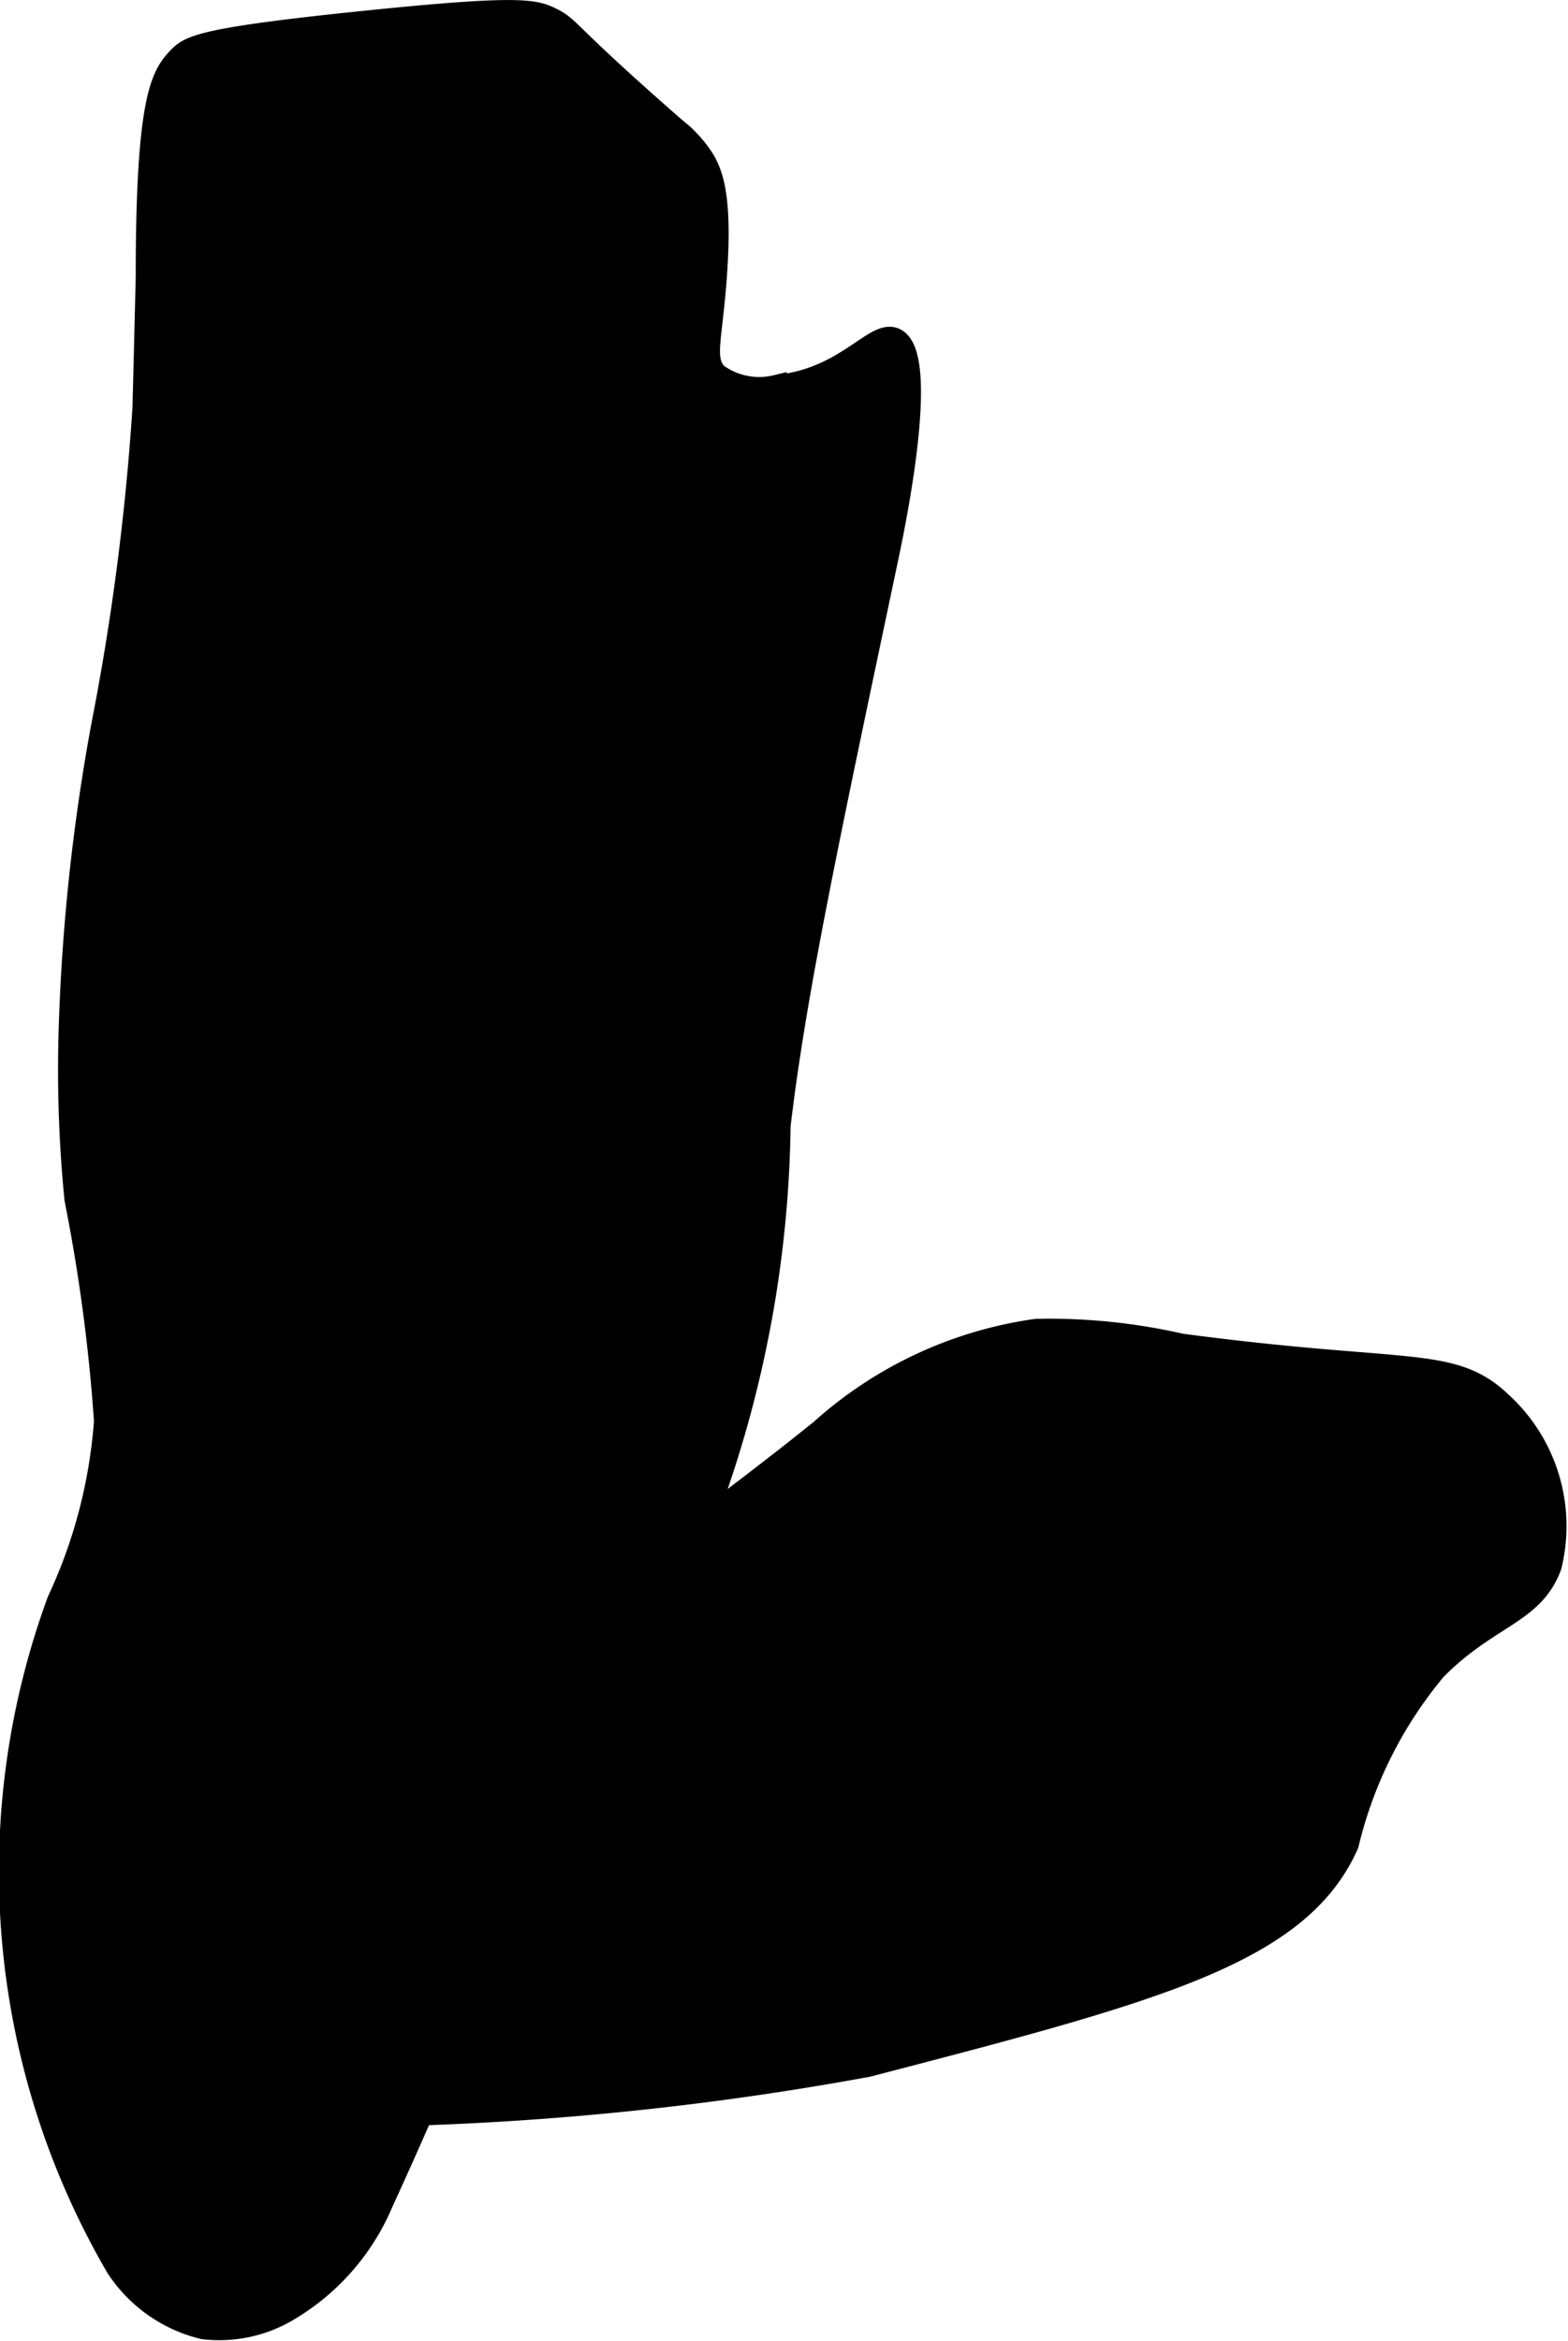
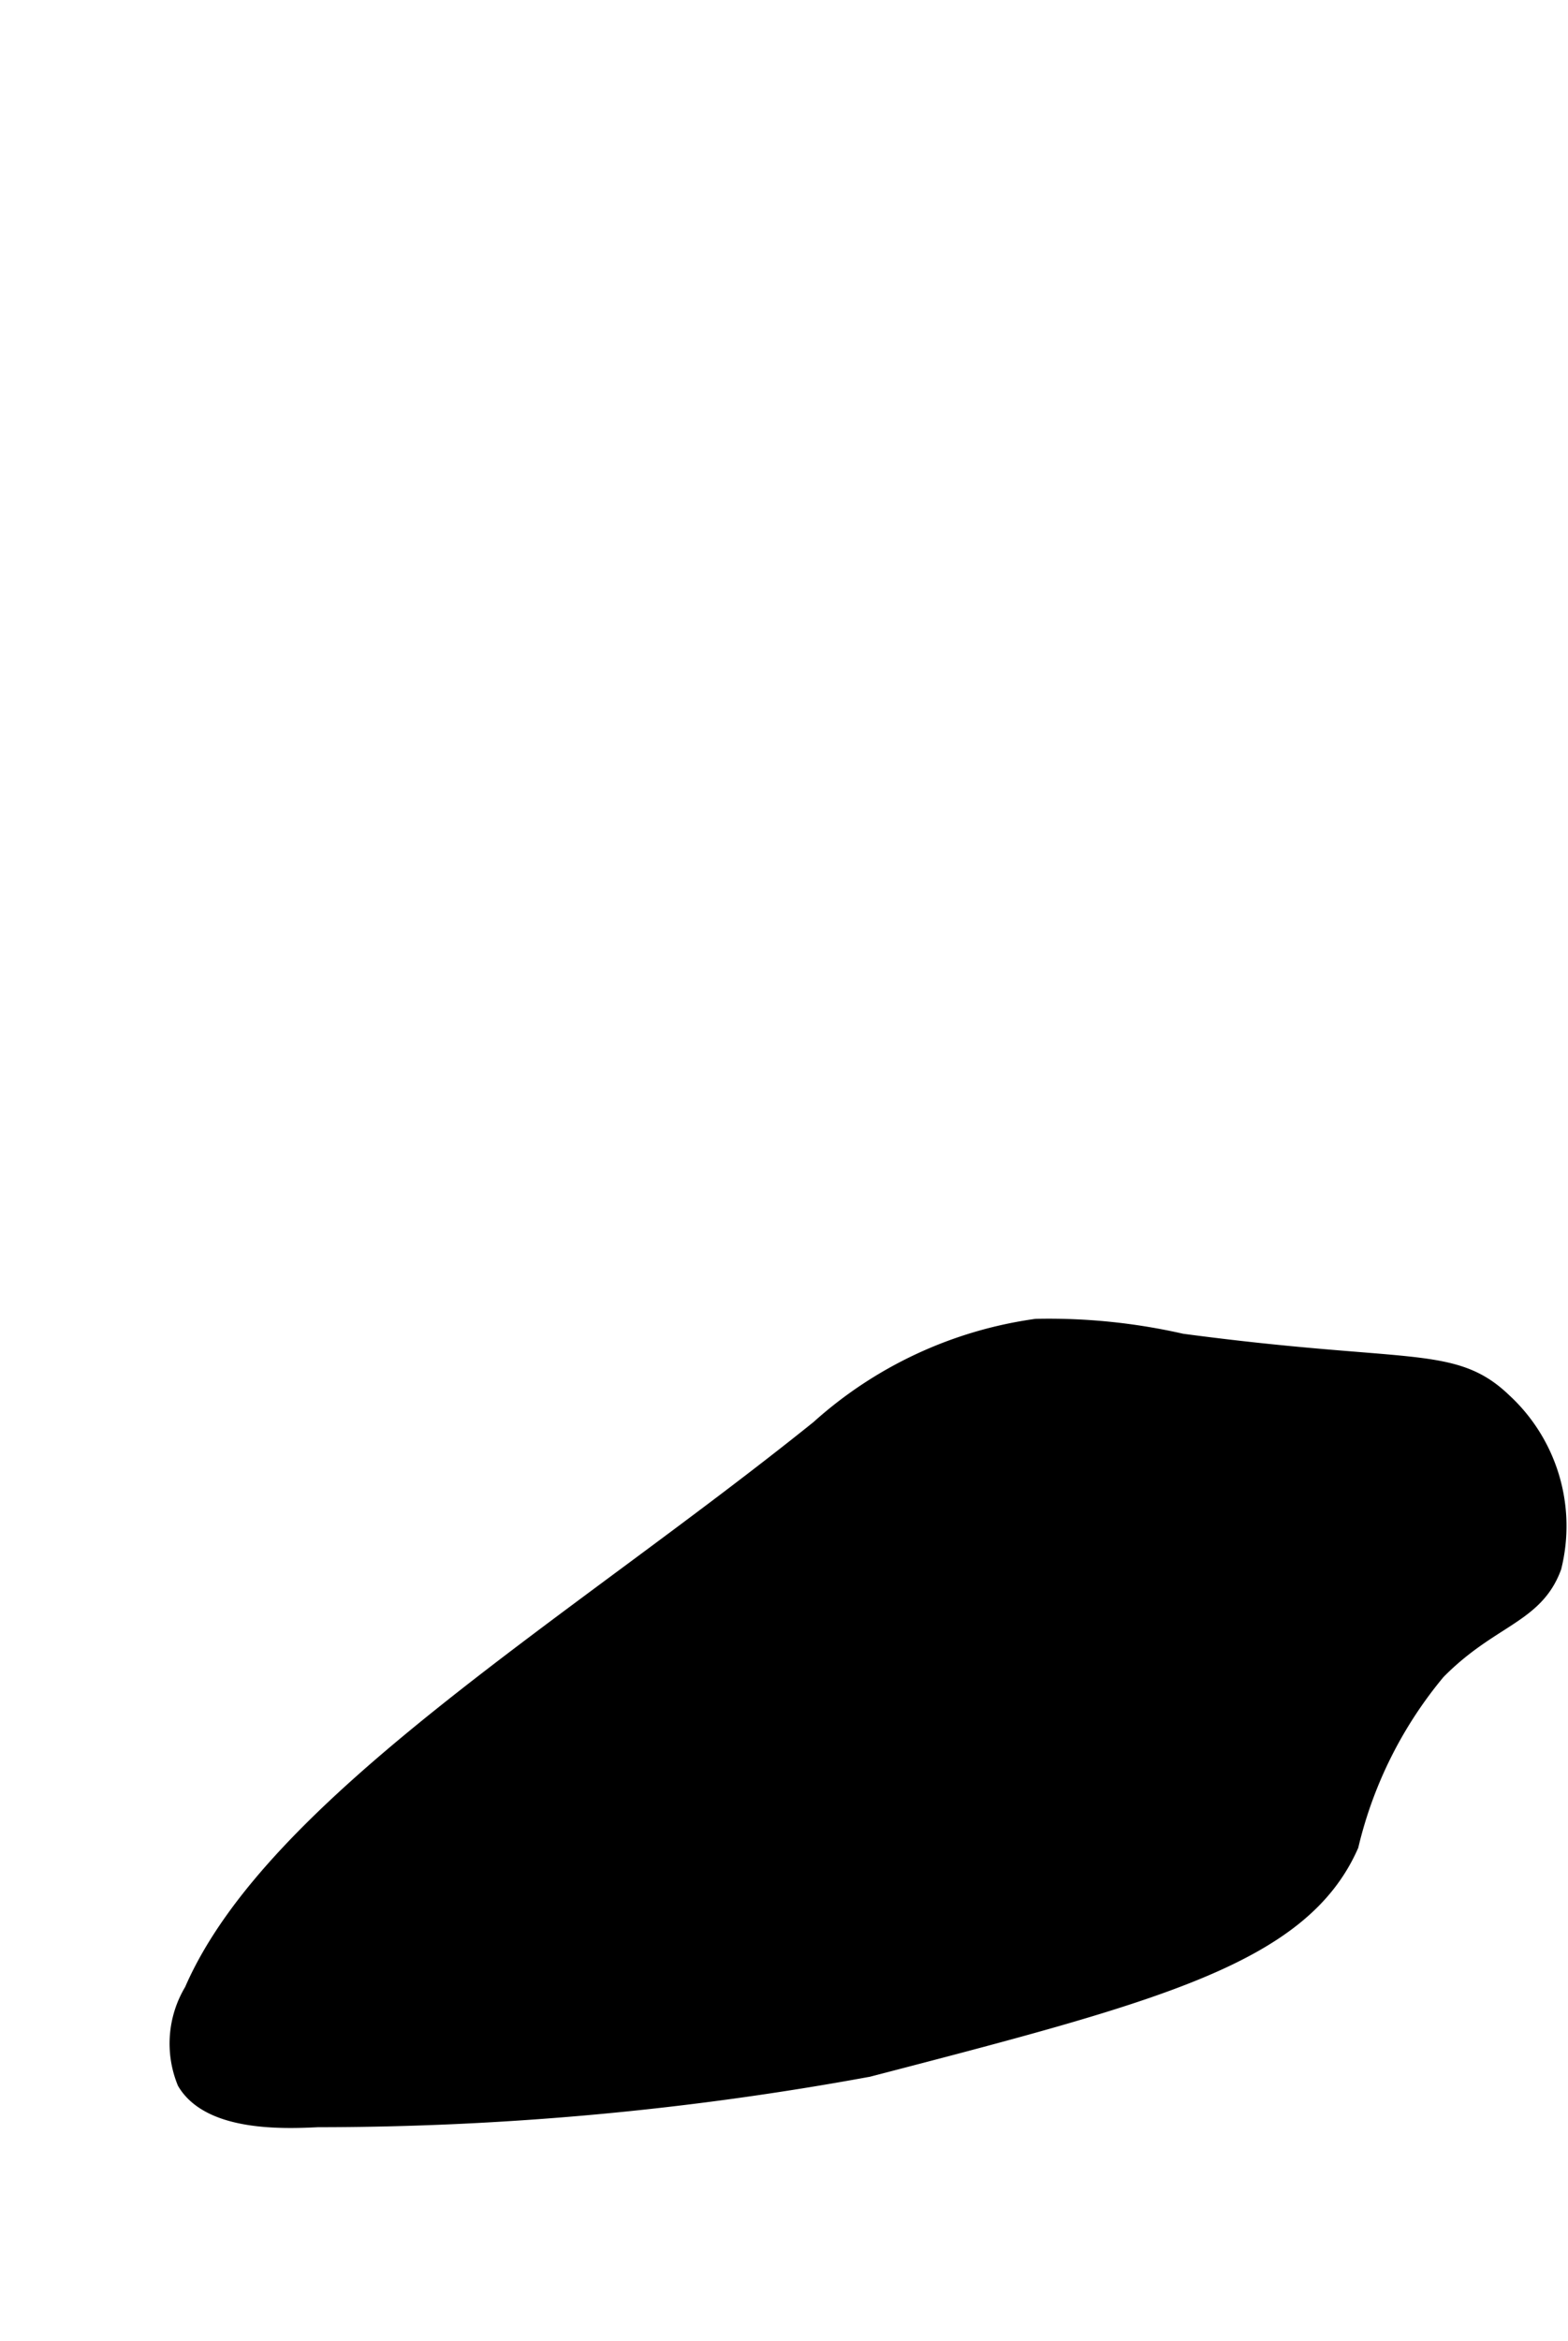
<svg xmlns="http://www.w3.org/2000/svg" version="1.1" width="3.896mm" height="5.814mm" viewBox="0 0 11.045 16.482">
  <defs>
    <style type="text/css">
      .a {
        stroke: #000;
        stroke-miterlimit: 10;
        stroke-width: 0.15px;
      }
    </style>
  </defs>
-   <path class="a" d="M.488,7.257A9.221,9.221,0,0,0,.529,8.444a12.333,12.333,0,0,1,.208,1.562,3.594,3.594,0,0,1-.33,1.264,5.533,5.533,0,0,0,.413,4.694,1.014,1.014,0,0,0,.612.432A.95.95,0,0,0,2.05,16.257a1.609,1.609,0,0,0,.646-.75c.679-1.479,1.145-2.771,1.739-3.885.333-.625.384-.589.574-1.032a8.134,8.134,0,0,0,.485-2.664c.11-.927.329-1.96.765-4.024C6.294,3.733,6.559,2.483,6.3,2.382c-.144-.057-.344.287-.833.333A.503.503,0,0,1,5.05,2.632c-.098-.105-.037-.235-.005-.684.04-.552-.024-.72-.087-.826A.865.865,0,0,0,4.758.903C3.958.204,4.025.198,3.885.128c-.12-.06-.235-.089-1.331.024C1.43.268,1.338.321,1.258.403c-.12.124-.227.284-.227,1.54,0,0-.003.158-.023.929A17.522,17.522,0,0,1,.717,5.111,14.113,14.113,0,0,0,.488,7.257Z" />
  <path class="a" d="M10.578,9.877a1.178,1.178,0,0,1,.347,1.151c-.124.338-.438.35-.812.729a3.007,3.007,0,0,0-.617,1.23c-.342.772-1.356,1.035-3.383,1.562a21.439,21.439,0,0,1-3.875.354c-.241.012-.749.03-.917-.25a.703.703,0,0,1,.05-.628c.569-1.314,2.681-2.566,4.408-3.955A2.864,2.864,0,0,1,7.3,9.361a4.194,4.194,0,0,1,1.021.104C9.92,9.678,10.229,9.543,10.578,9.877Z" />
</svg>